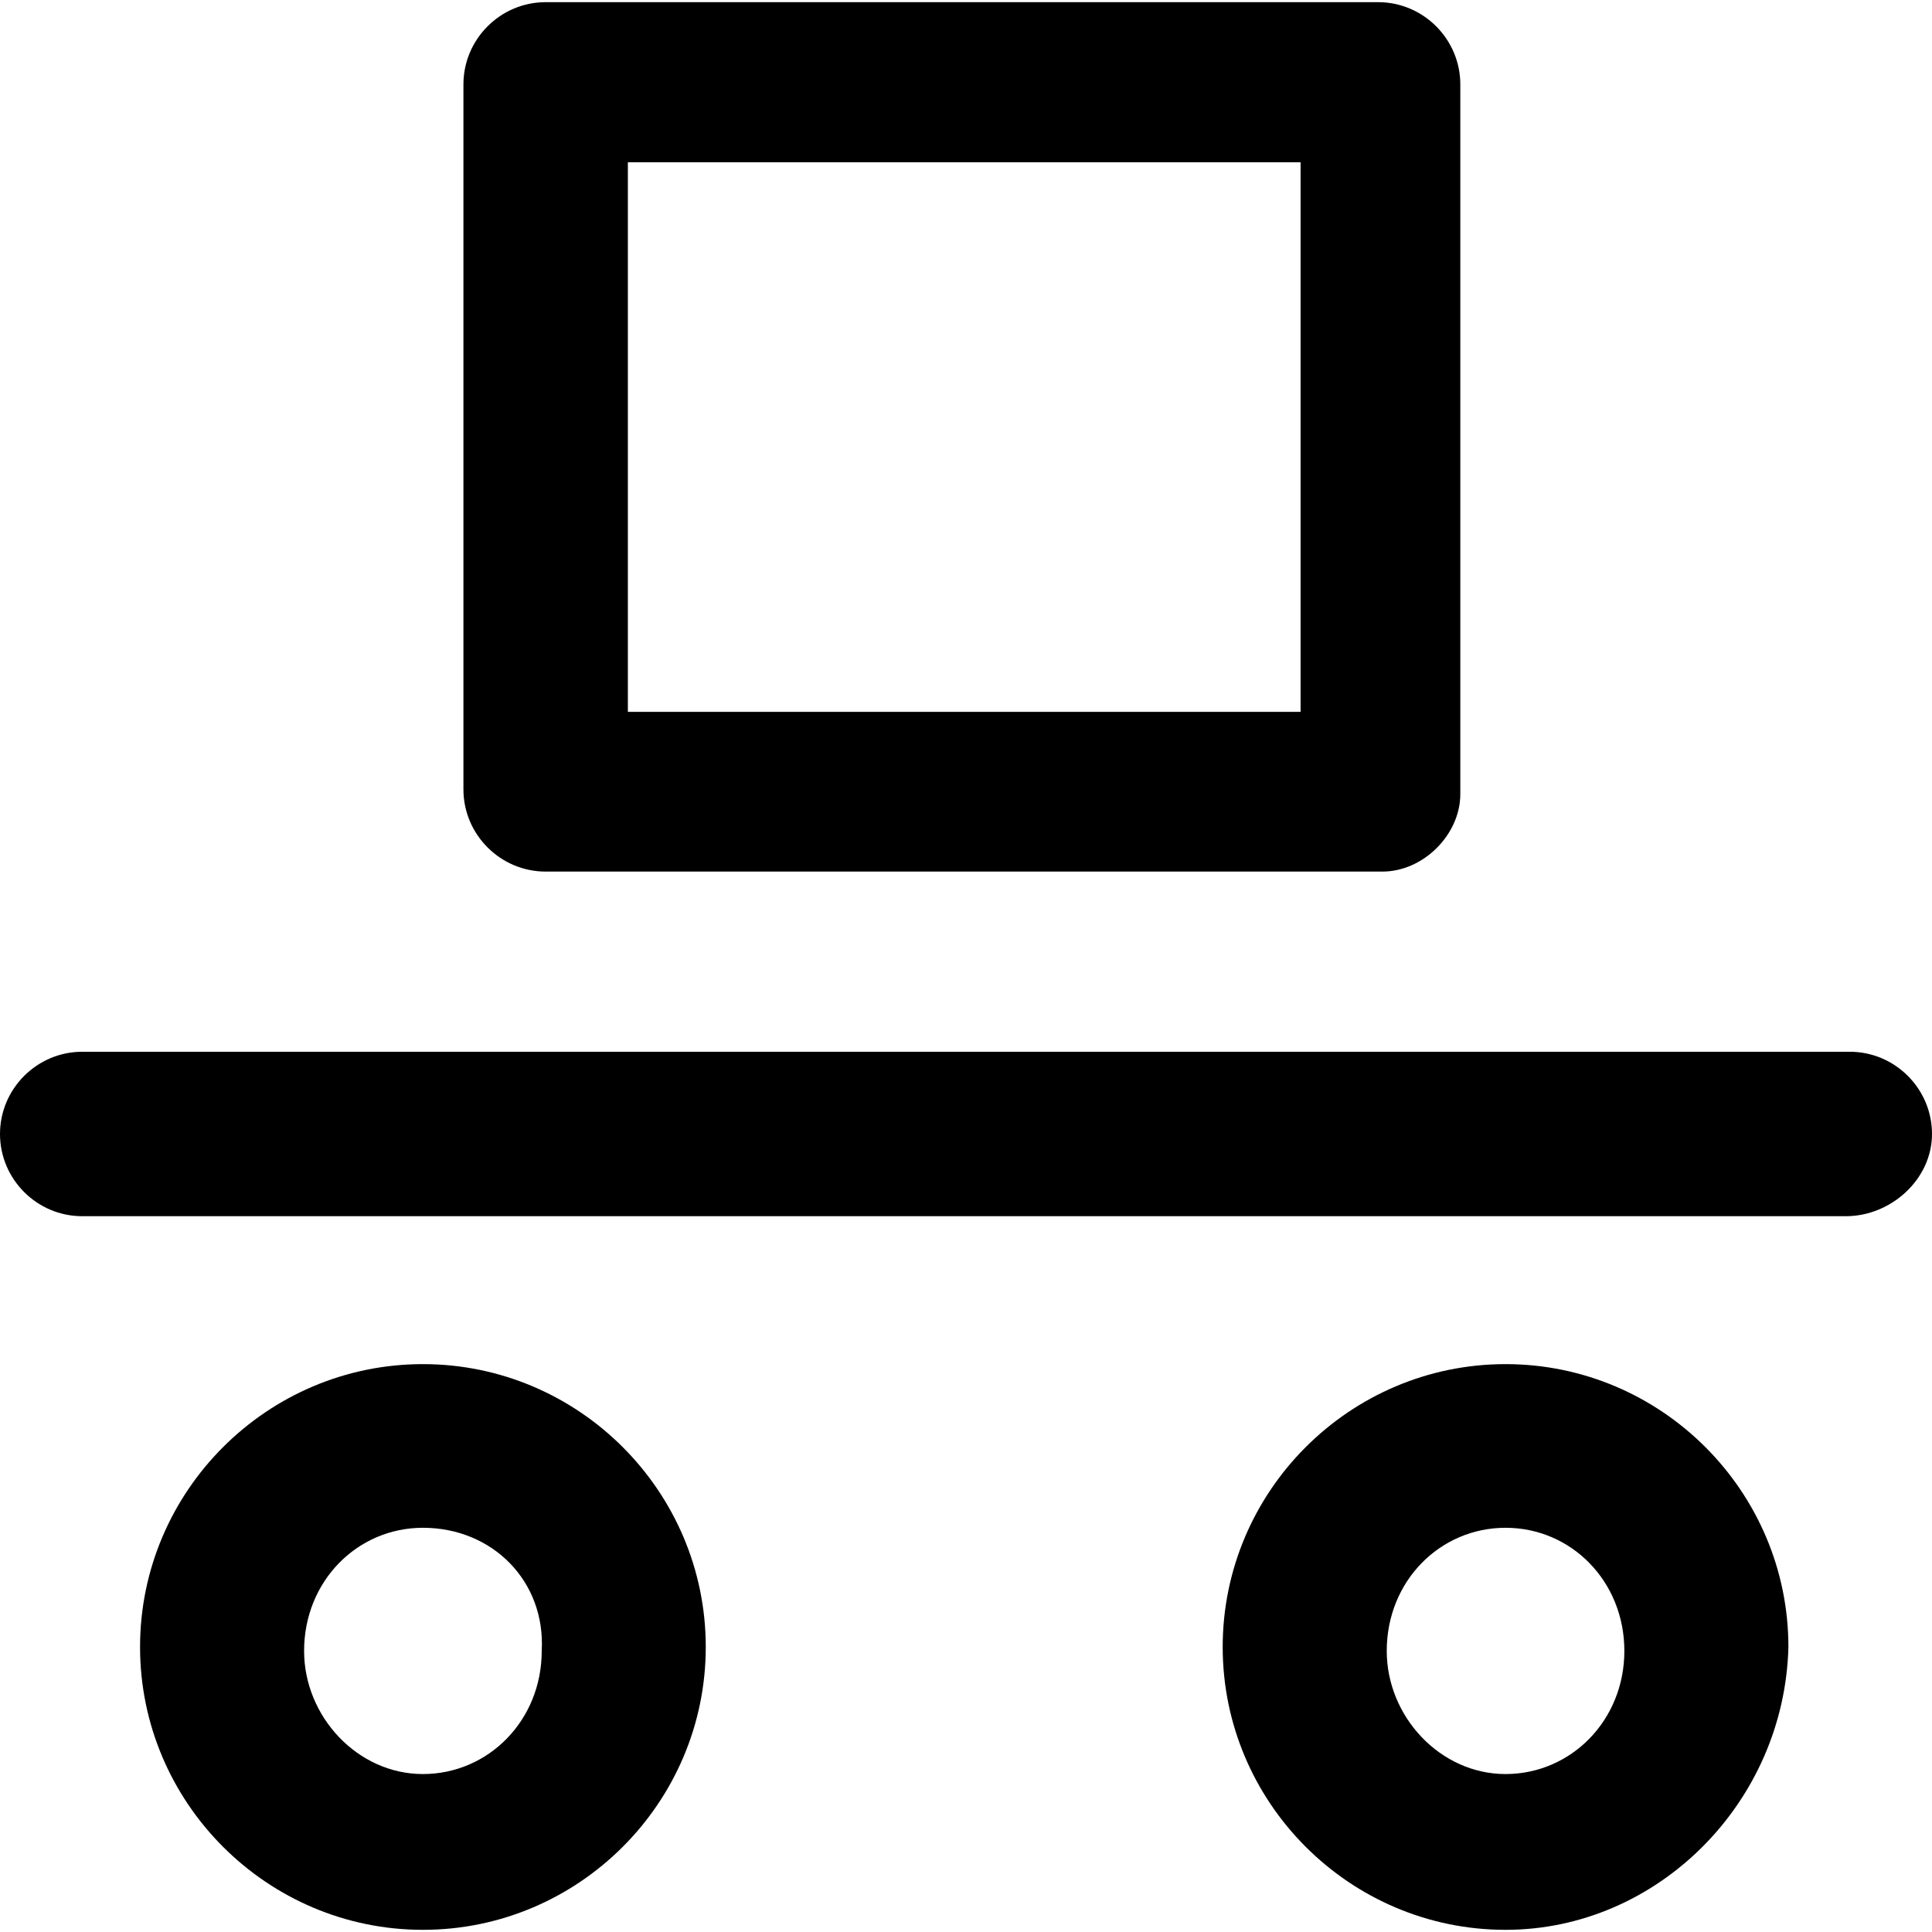
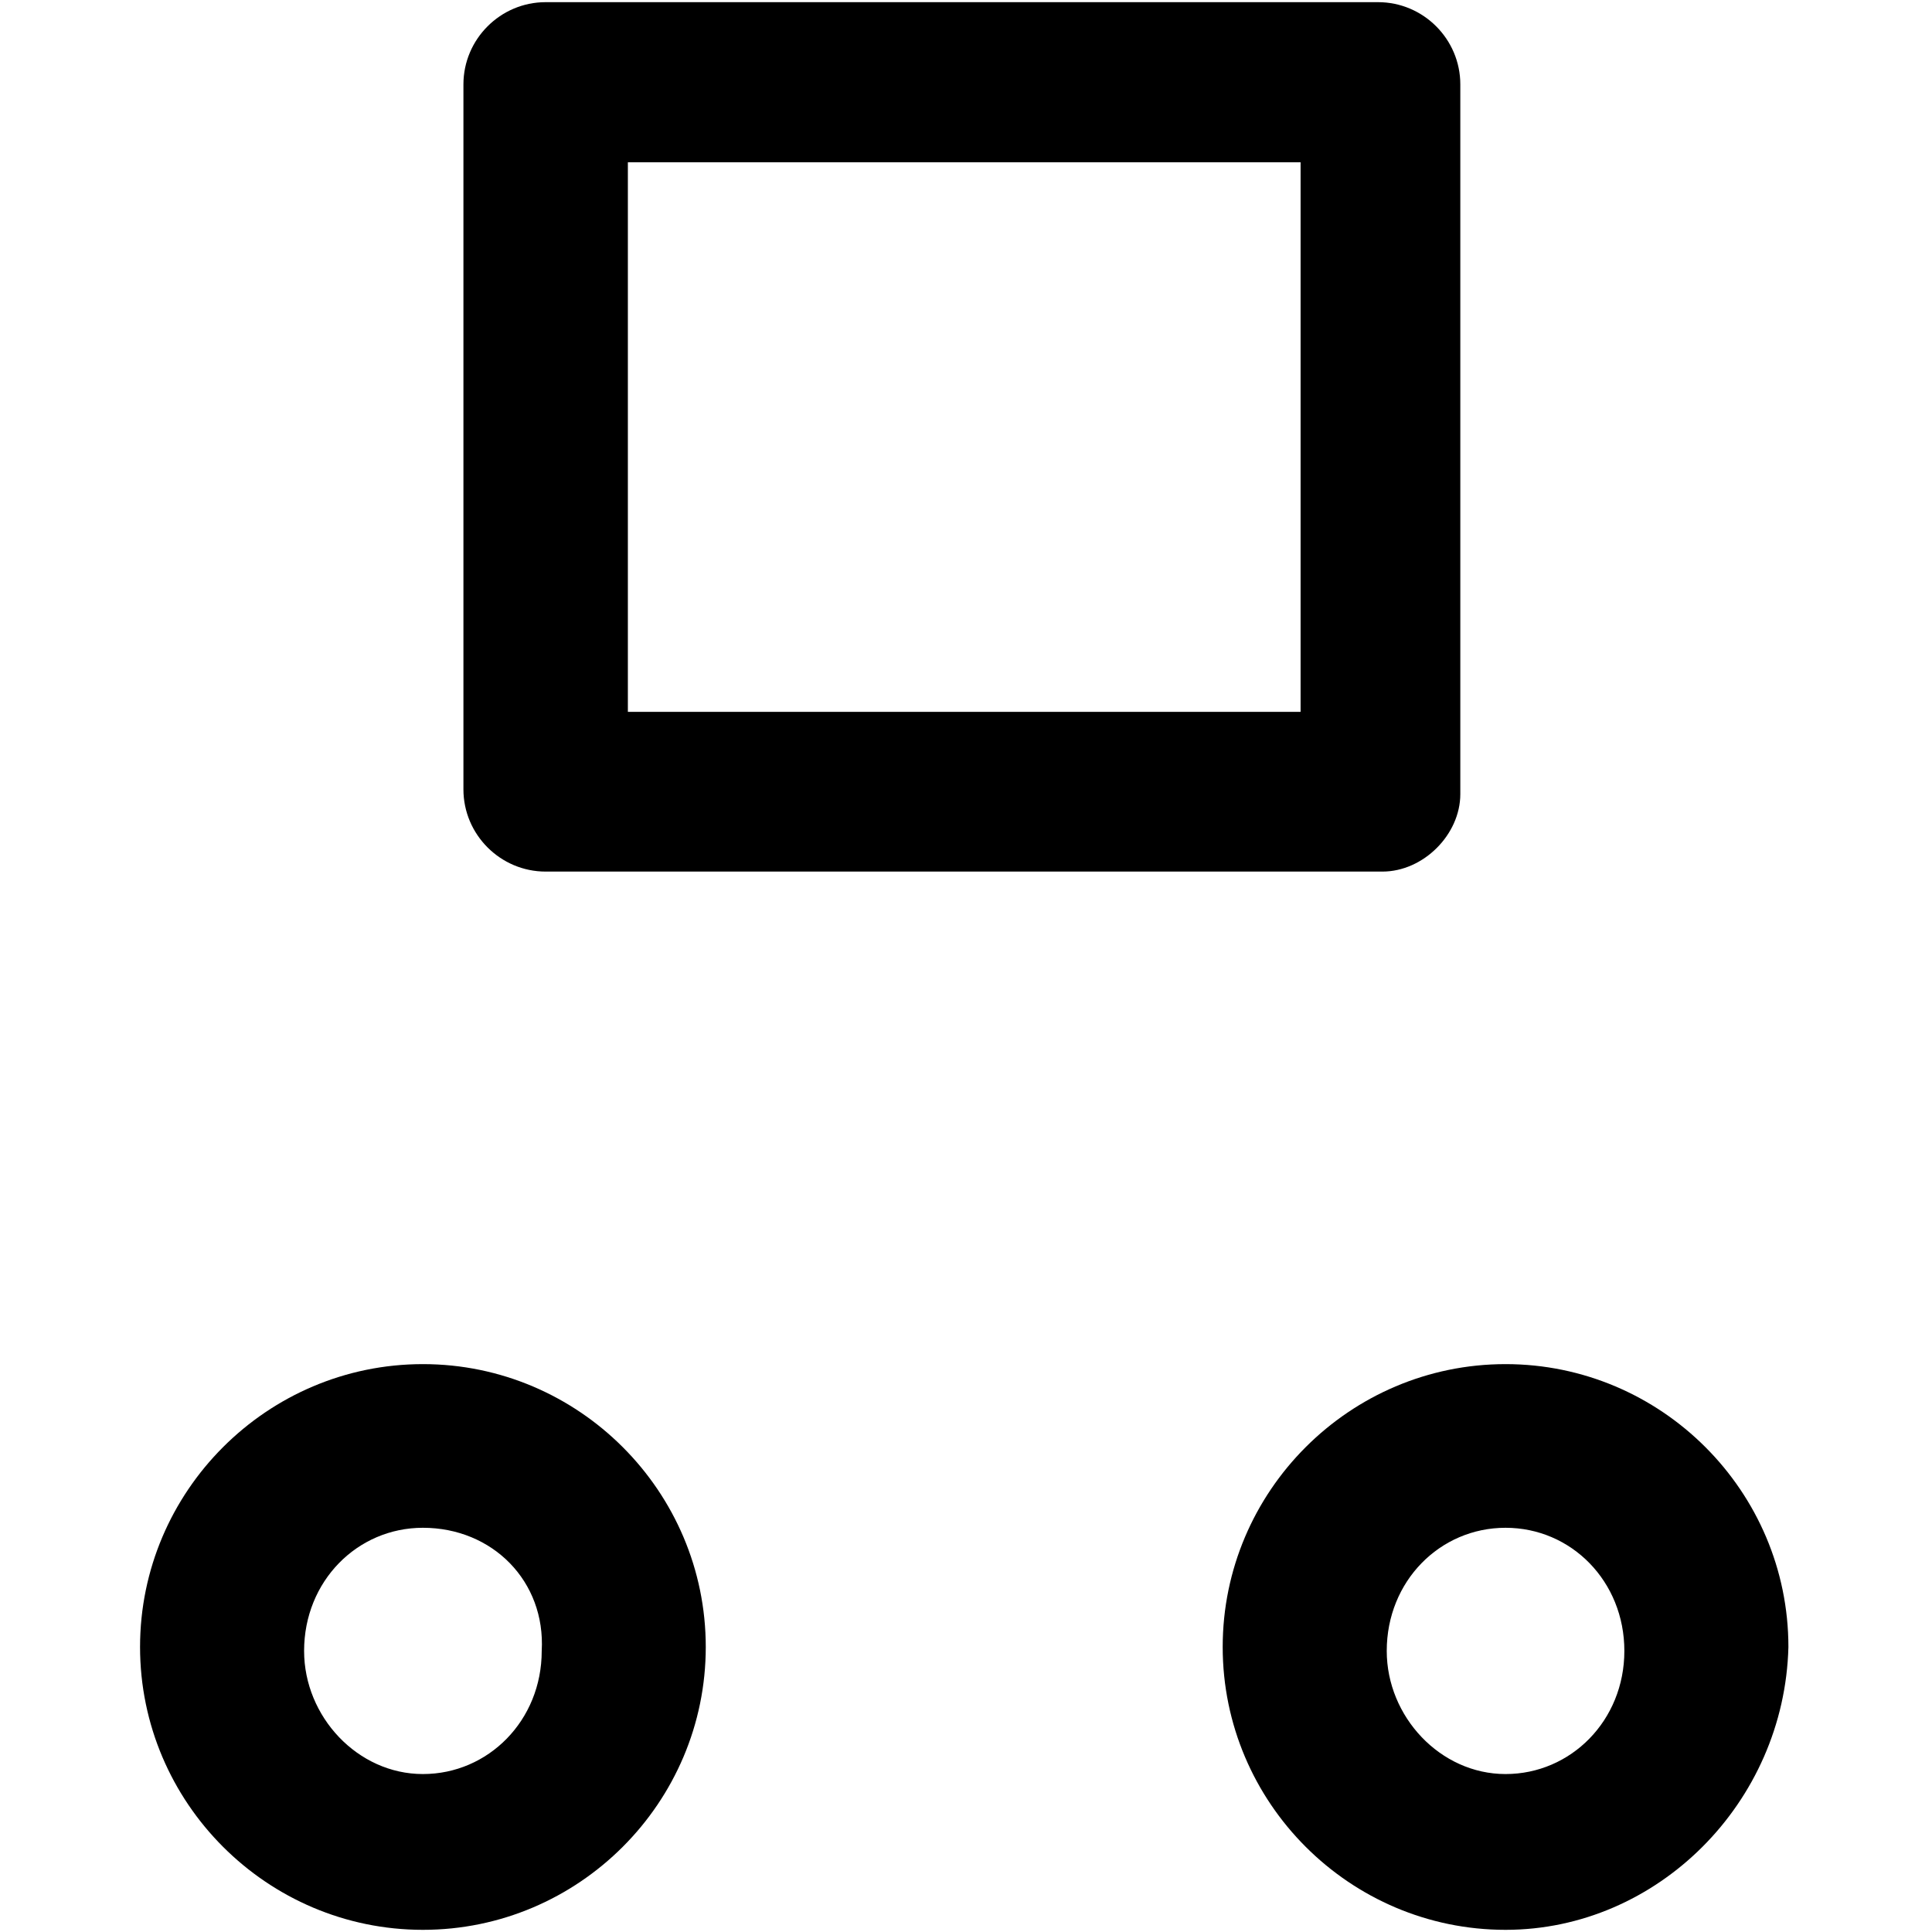
<svg xmlns="http://www.w3.org/2000/svg" fill="#000000" height="800px" width="800px" version="1.1" id="Capa_1" viewBox="0 0 491.1 491.1" xml:space="preserve">
  <g>
    <g>
      <g>
        <g>
-           <path d="M469.2,309.15H20.9c-11.5,0-20.9-9.4-20.9-20.9s9.4-20.9,20.9-20.9h449.3c11.5,0,20.9,9.4,20.9,20.9      C491.1,299.75,480.7,309.15,469.2,309.15z" />
-         </g>
+           </g>
        <g>
          <g>
            <path d="M382.7,490.55c-39.6,0-71.9-32.3-71.9-71.9s32.3-71.9,71.9-71.9s71.9,32.3,71.9,71.9       C453.6,458.25,421.3,490.55,382.7,490.55z M382.7,388.35c-16.7,0-30.2,13.6-30.2,31.3c0,16.7,13.6,31.3,30.2,31.3       s30.2-13.6,30.2-31.3C412.9,401.95,399.4,388.35,382.7,388.35z" />
          </g>
          <g>
            <path d="M107.5,490.55c-39.6,0-71.9-32.3-71.9-71.9s32.3-71.9,71.9-71.9s71.9,32.3,71.9,71.9S147.1,490.55,107.5,490.55z        M107.5,388.35c-16.7,0-30.2,13.6-30.2,31.3c0,16.7,13.6,31.3,30.2,31.3s30.2-13.6,30.2-31.3       C138.7,401.95,125.2,388.35,107.5,388.35z" />
          </g>
        </g>
        <g>
          <path d="M351.4,221.55H138.7c-11.5,0-20.9-9.4-20.9-20.9V21.45c0-11.5,9.4-20.9,20.9-20.9h211.6c11.5,0,20.9,9.4,20.9,20.9      v180.4C371.2,212.15,361.8,221.55,351.4,221.55z M159.6,180.95h171V41.25h-171V180.95z" />
        </g>
      </g>
    </g>
  </g>
</svg>